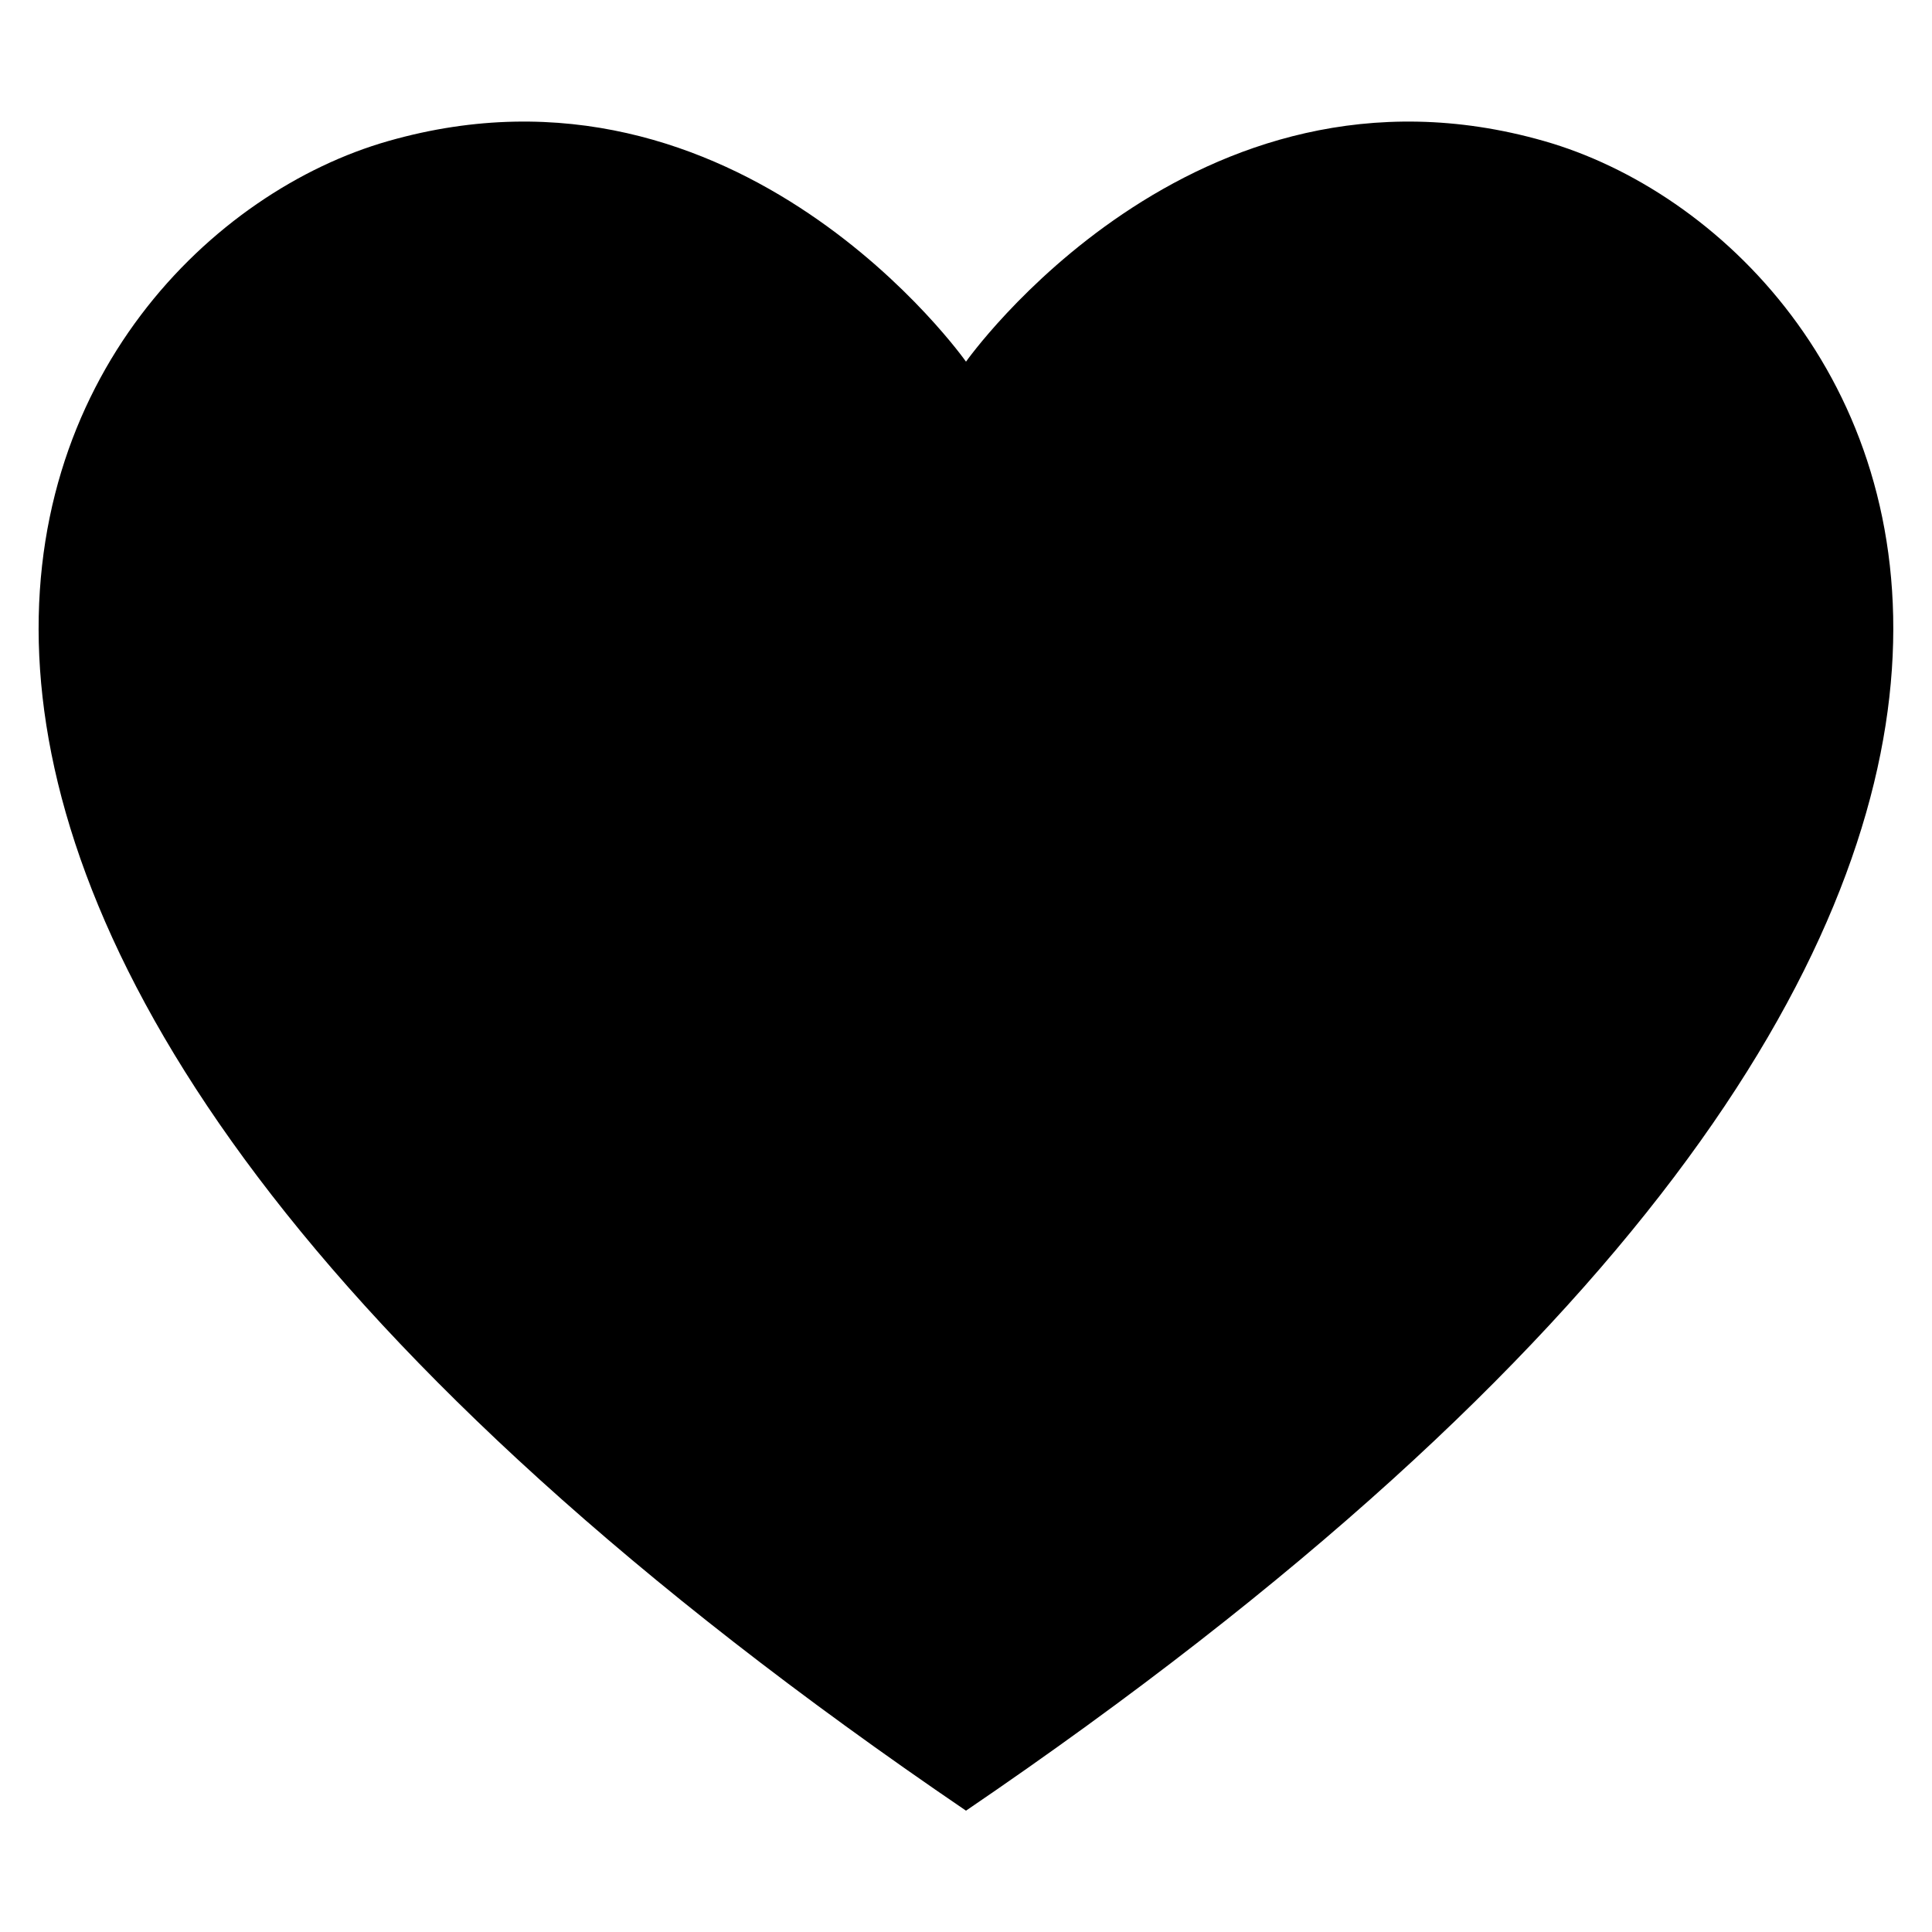
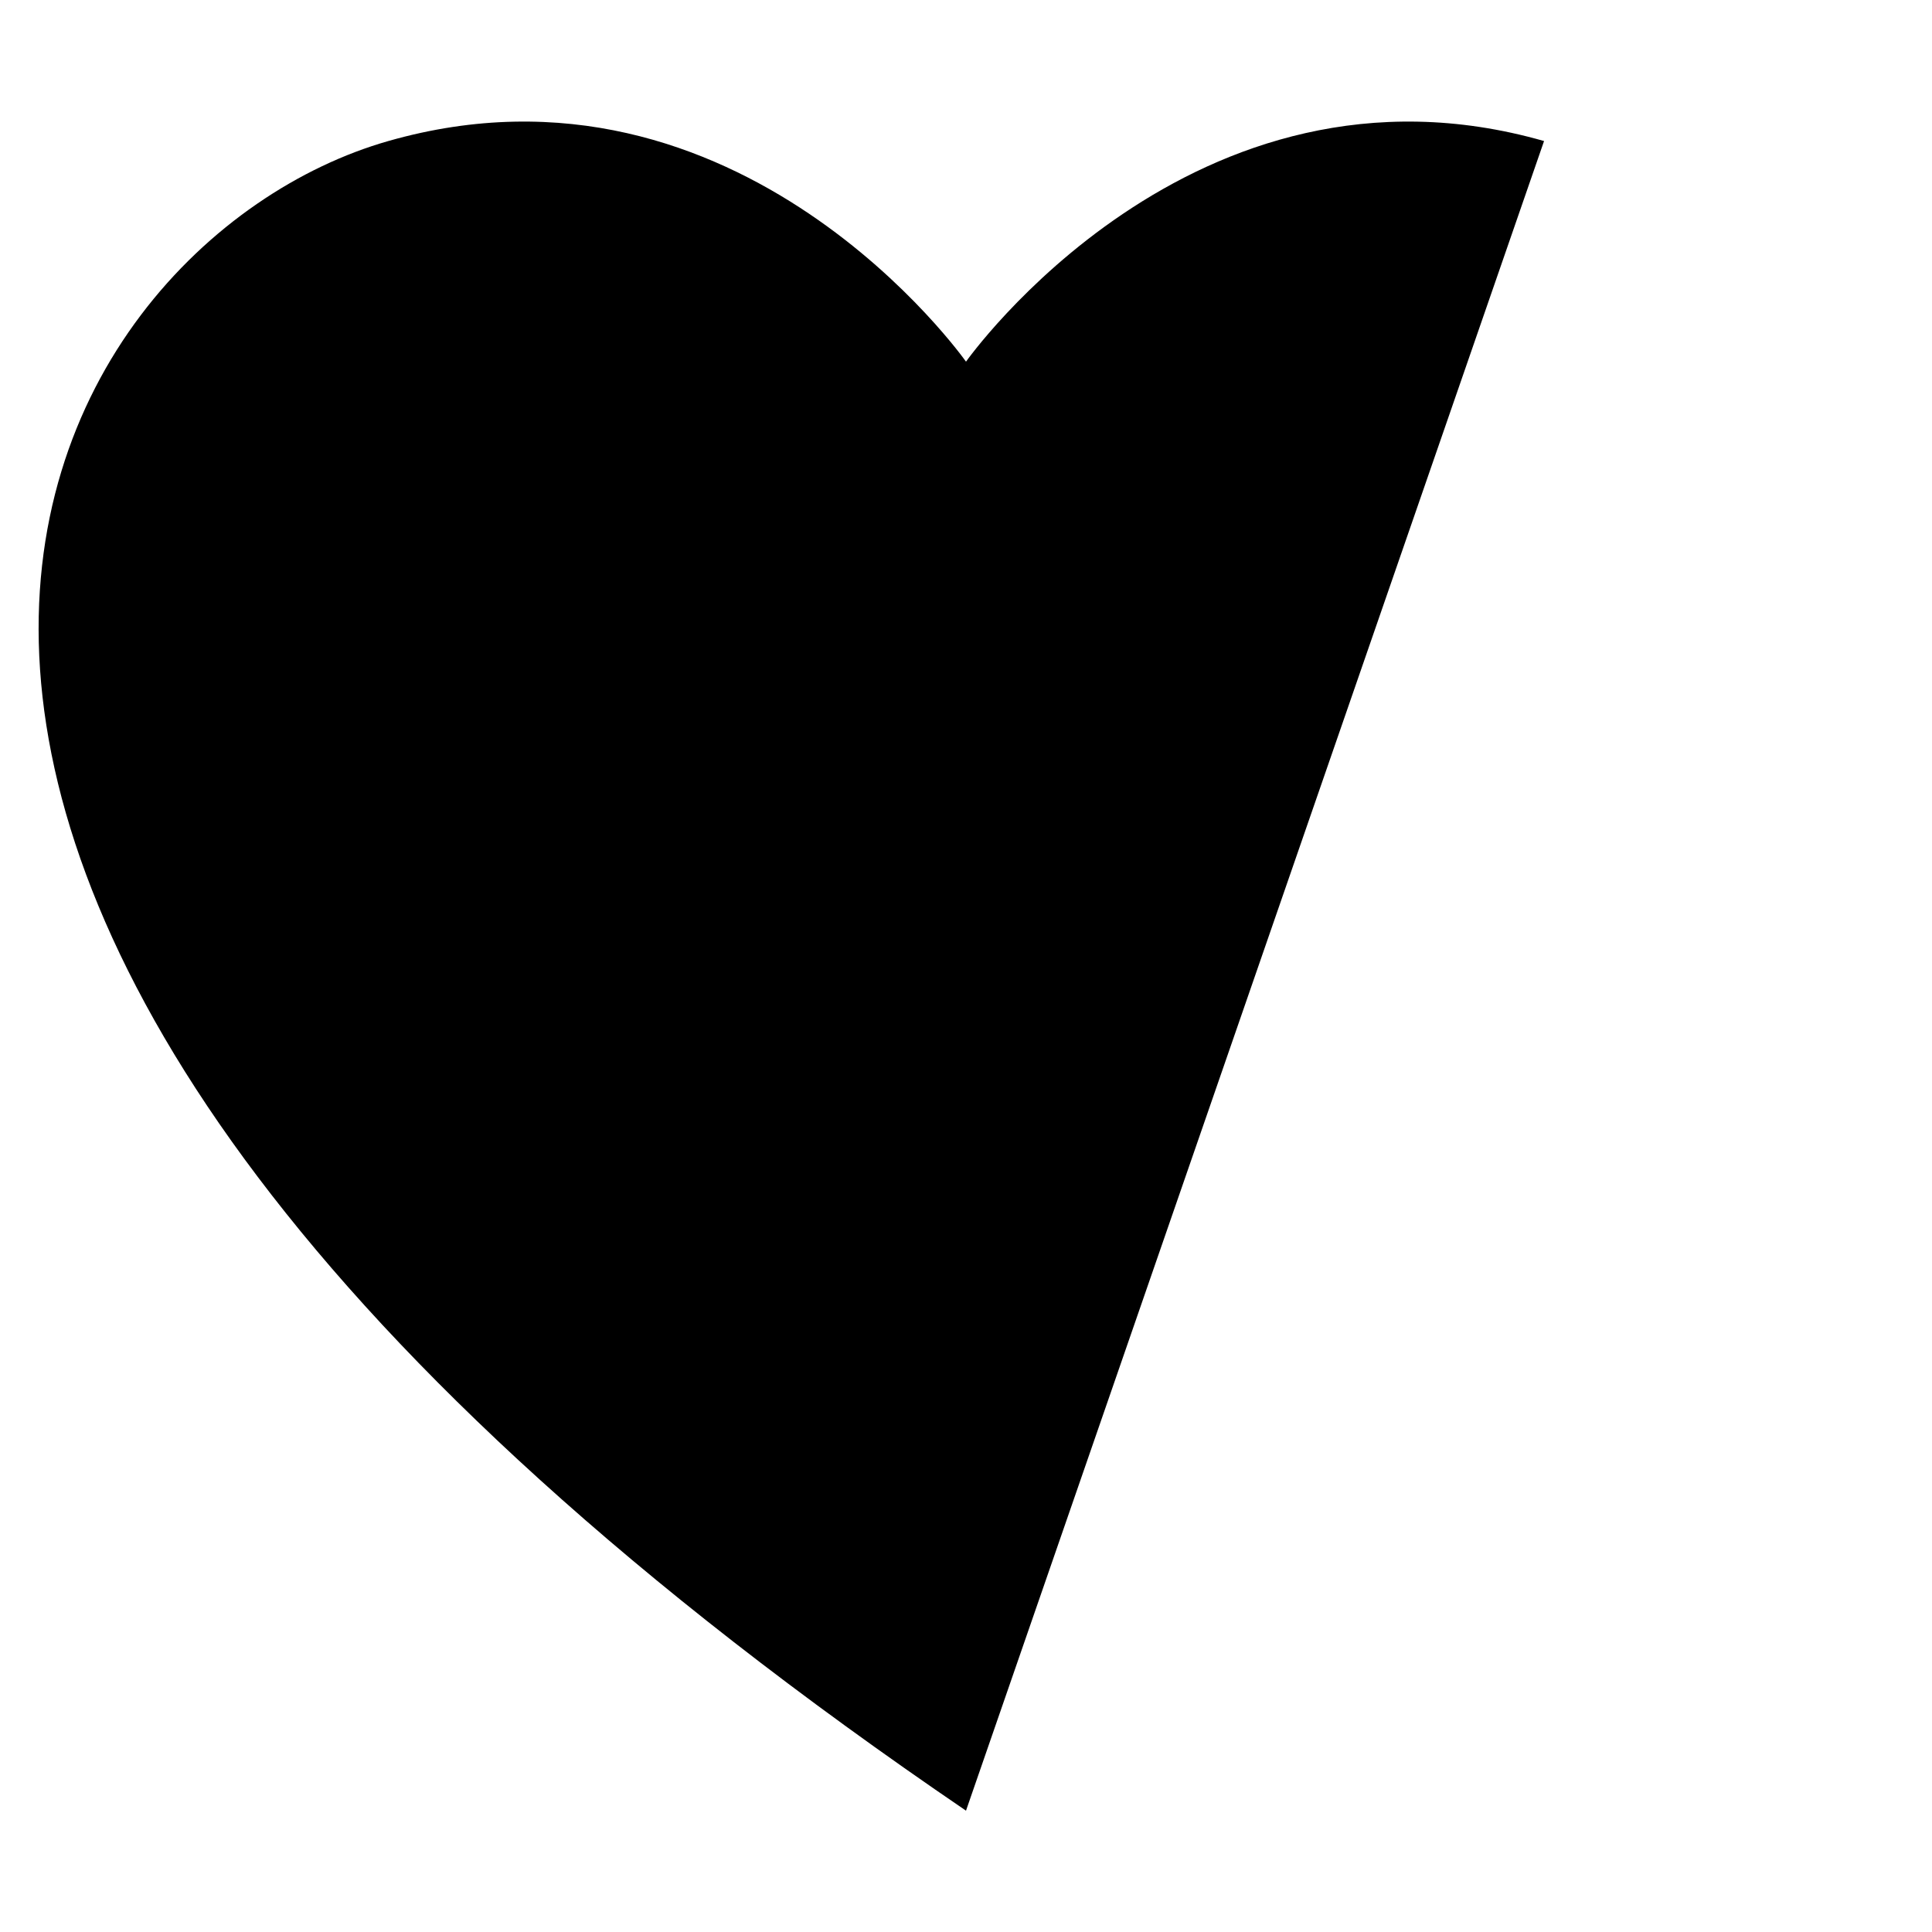
<svg xmlns="http://www.w3.org/2000/svg" version="1.1" viewBox="0 0 500 500" fill="currentColor" width="1em" height="1em">
-   <path d="M399.6,36.5c-91-26-149.6,57.1-149.6,57.1s-58.5-83.1-149.5-57.1C9.5,62.4-98.7,231.3,250,468.6  C598.7,231.3,490.4,62.4,399.6,36.5z" />
+   <path d="M399.6,36.5c-91-26-149.6,57.1-149.6,57.1s-58.5-83.1-149.5-57.1C9.5,62.4-98.7,231.3,250,468.6  z" />
</svg>